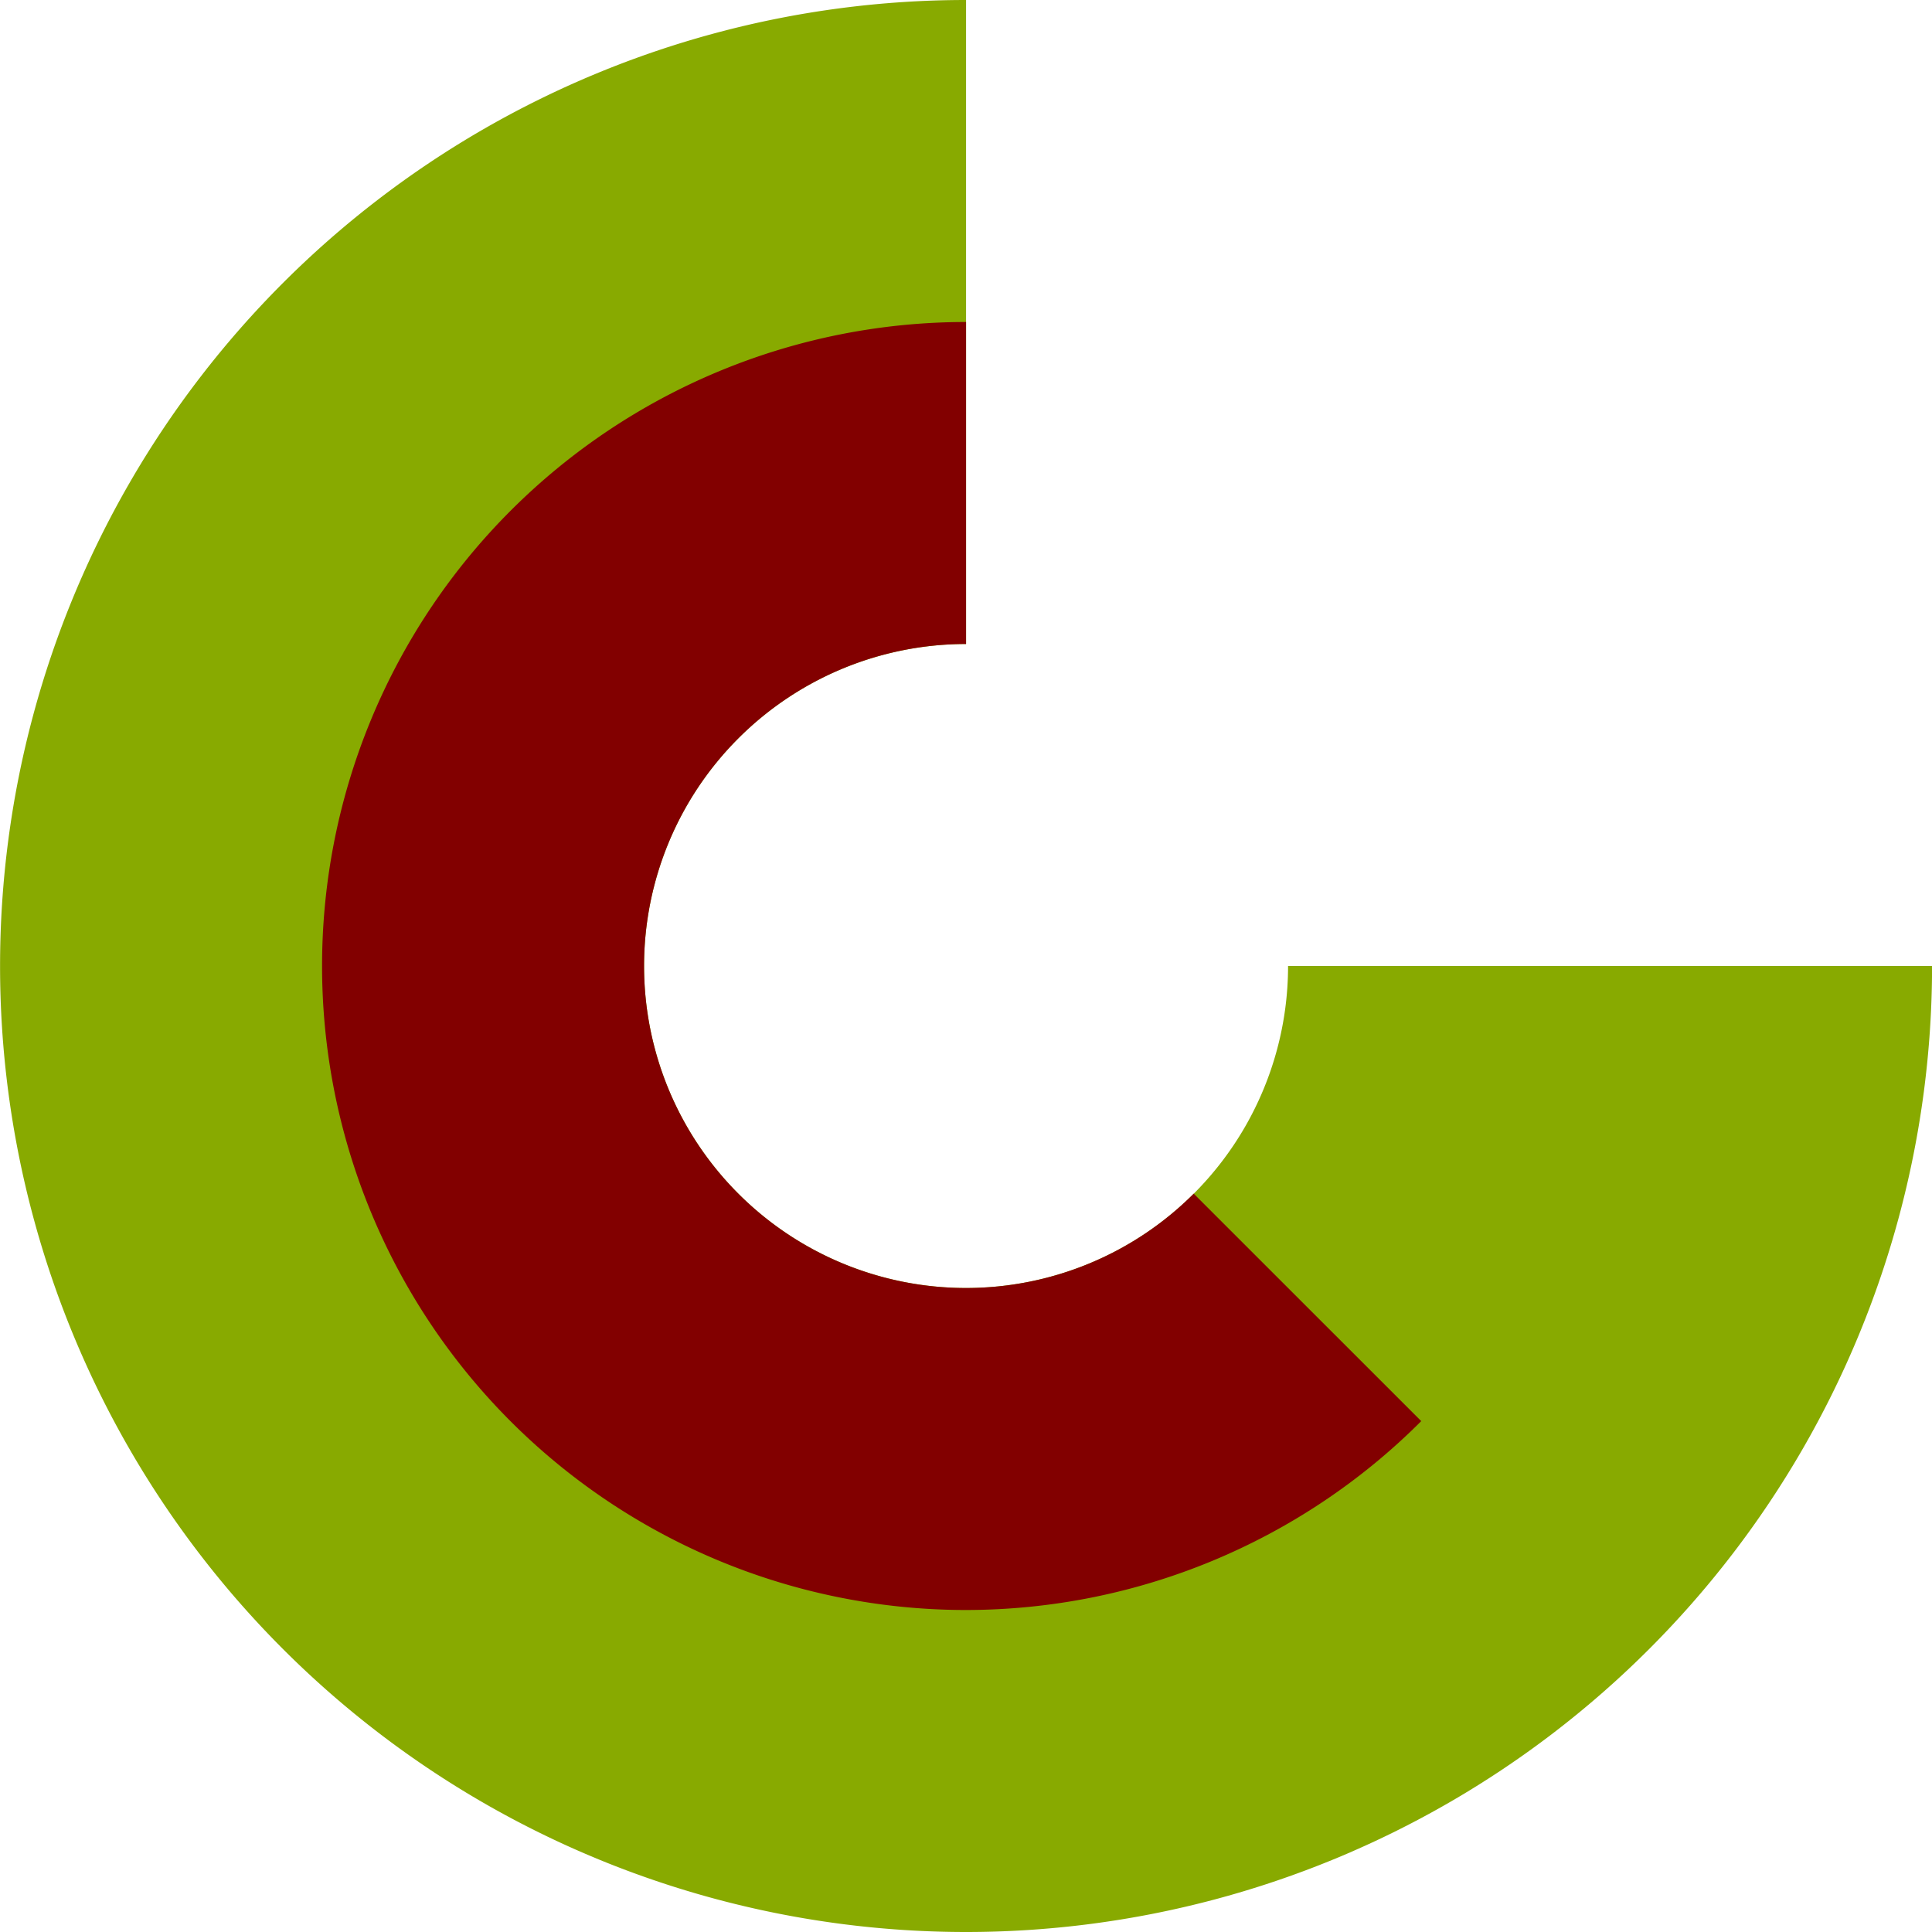
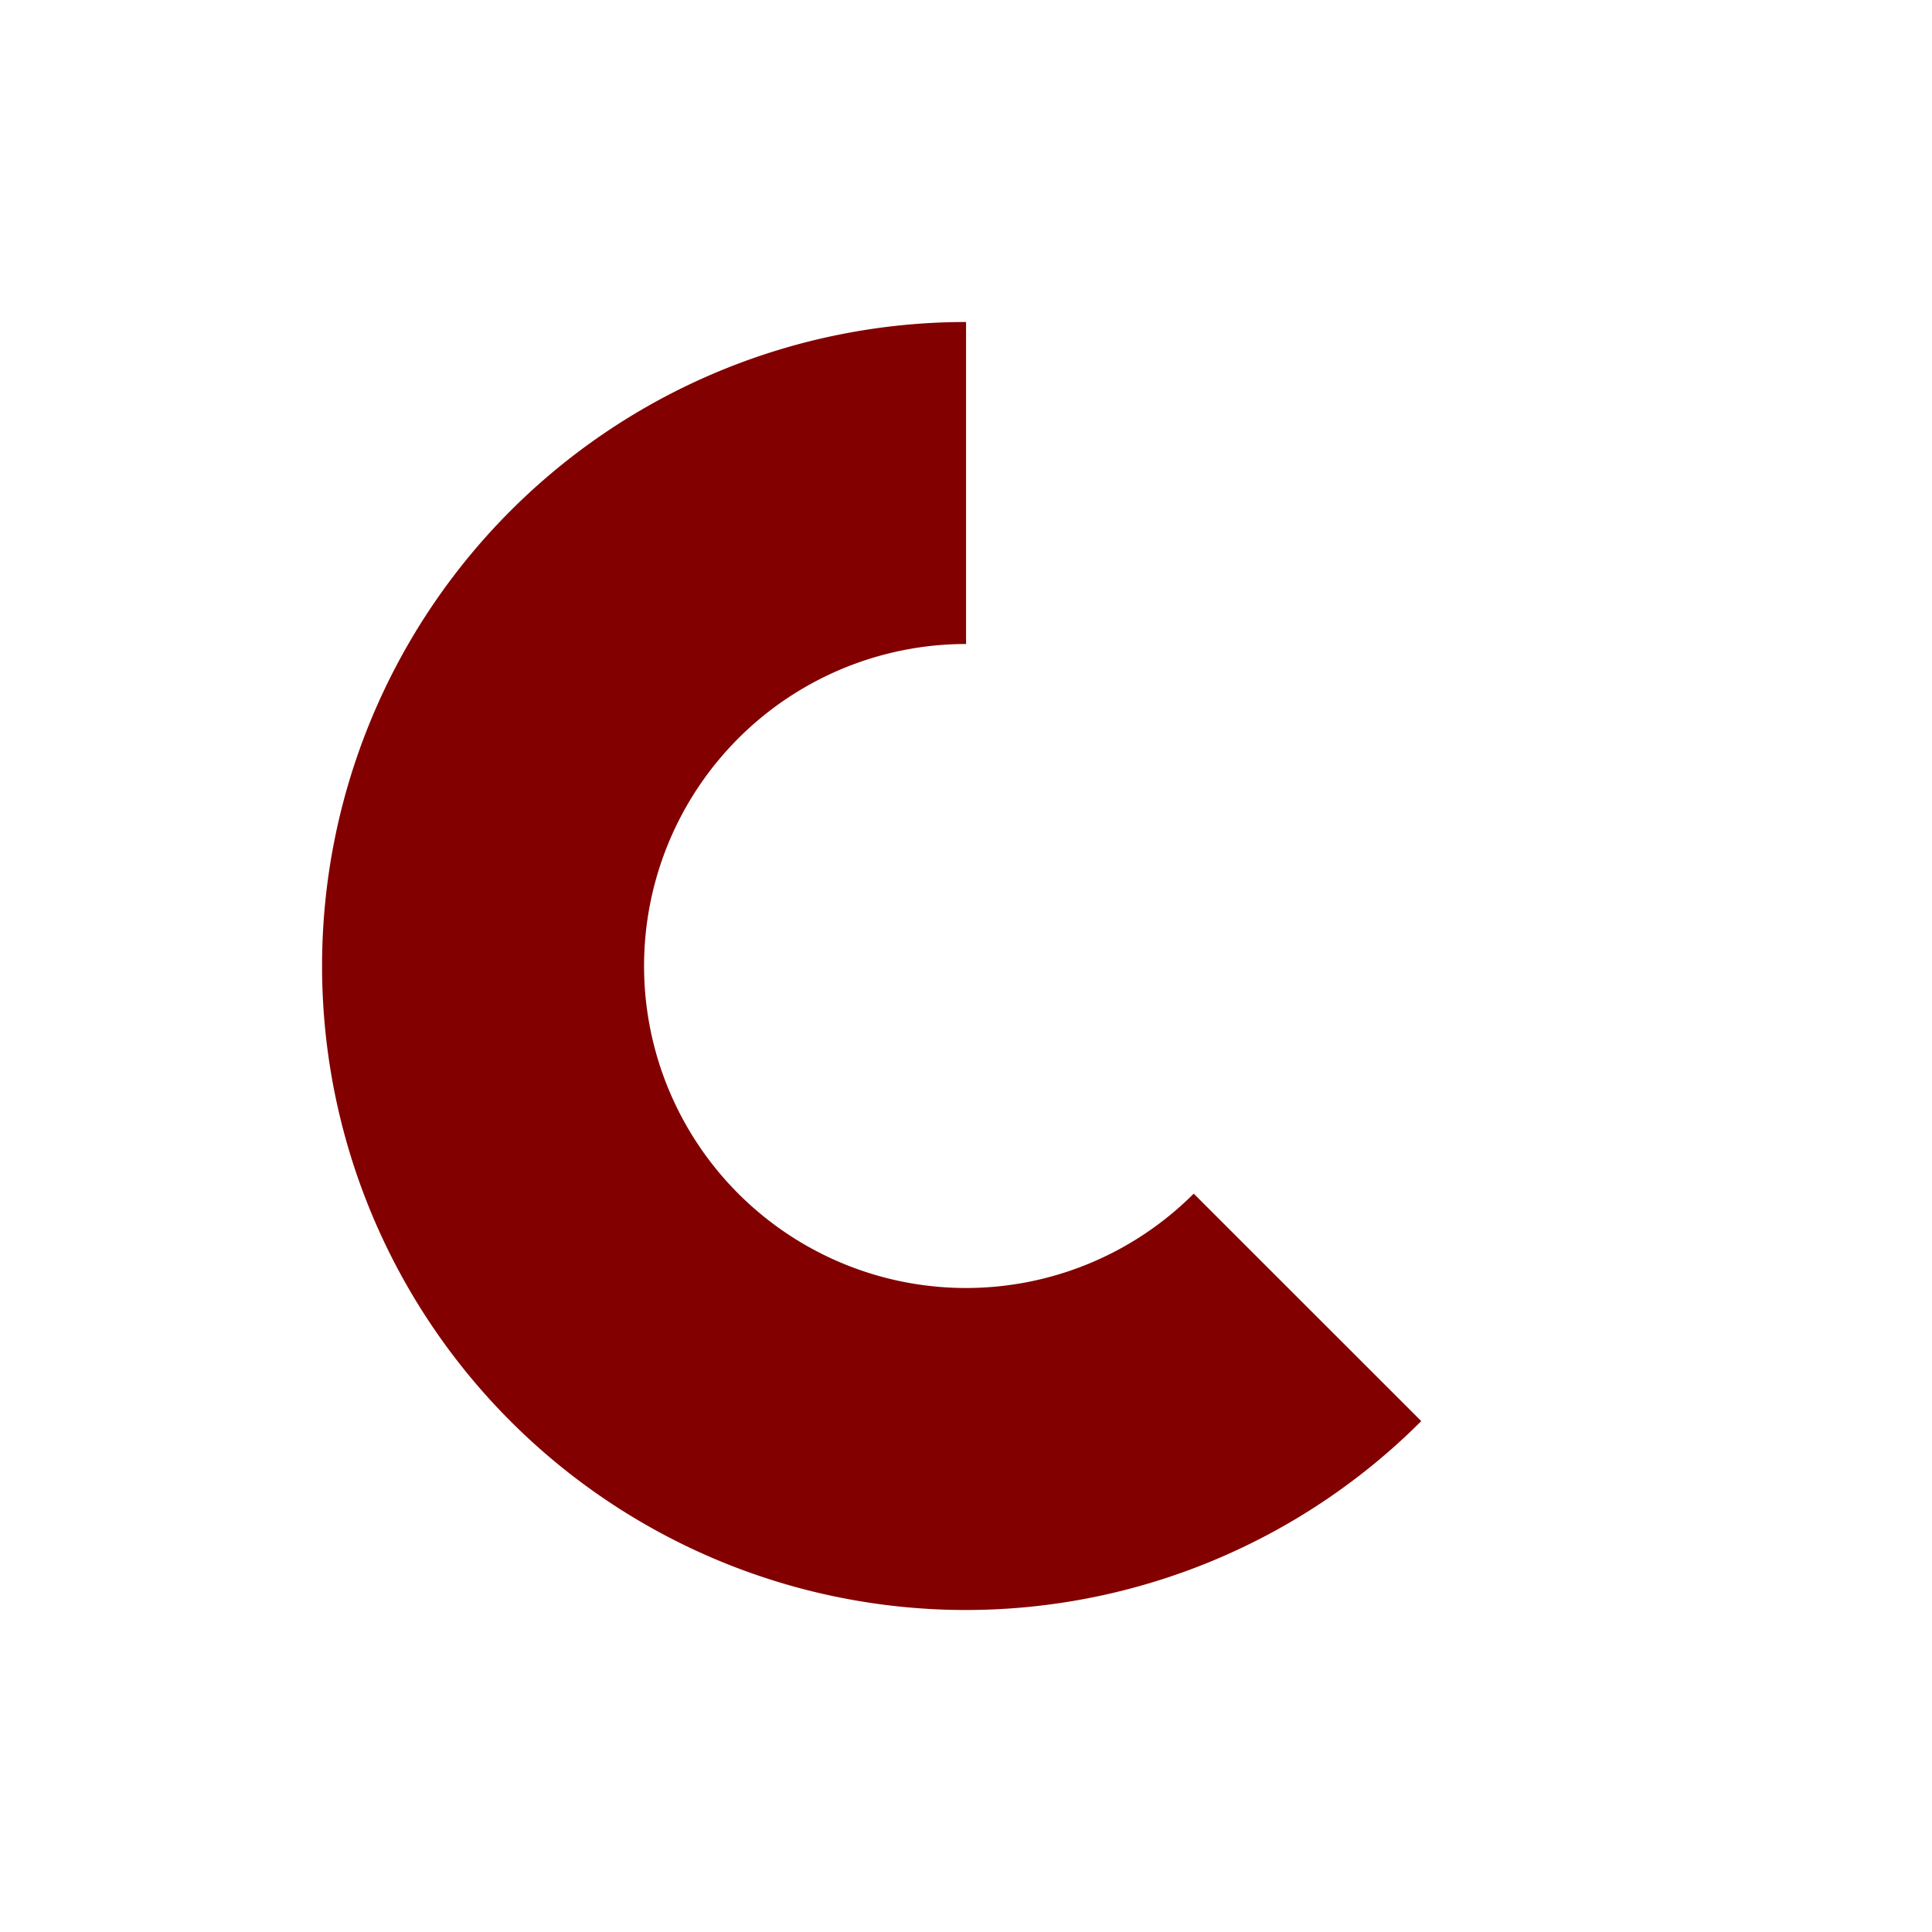
<svg xmlns="http://www.w3.org/2000/svg" xmlns:ns1="http://www.inkscape.org/namespaces/inkscape" xmlns:ns2="http://sodipodi.sourceforge.net/DTD/sodipodi-0.dtd" width="30mm" height="30mm" viewBox="0 0 30 30" version="1.1" id="svg2527" ns1:version="1.1.2 (0a00cf5339, 2022-02-04)" ns2:docname="gc logo circle.svg">
  <ns2:namedview id="namedview2529" pagecolor="#ffffff" bordercolor="#666666" borderopacity="1.0" ns1:pageshadow="2" ns1:pageopacity="0.0" ns1:pagecheckerboard="0" ns1:document-units="mm" showgrid="false" fit-margin-top="0" fit-margin-left="0" fit-margin-right="0" fit-margin-bottom="0" ns1:zoom="1.5411756" ns1:cx="115.49625" ns1:cy="137.55733" ns1:window-width="1876" ns1:window-height="1051" ns1:window-x="0" ns1:window-y="0" ns1:window-maximized="1" ns1:current-layer="g2414" />
  <defs id="defs2524" />
  <g ns1:label="Layer 1" ns1:groupmode="layer" id="layer1" transform="translate(-78.77,-133.672)">
    <g id="g2414" transform="translate(966.857,65.562)">
-       <path id="path23388-3" style="fill:#88aa00;fill-opacity:1;stroke-width:0.13" d="m -873.086,68.11 a 15,15 0 0 0 -15,15 15,15 0 0 0 15,15 15,15 0 0 0 15,-15 h -10 a 5,5 0 0 1 -5,5 5,5 0 0 1 -5,-5 5,5 0 0 1 5,-5 z" />
      <path id="path23390-1" style="fill:#820000;stroke-width:0.175" d="m -873.086,73.11 a 10,10 0 0 0 -10,10 10,10 0 0 0 10,10 10,10 0 0 0 7.068,-2.933 l -3.533,-3.532 a 5,5 0 0 1 -3.535,1.465 5,5 0 0 1 -5,-5 5,5 0 0 1 5,-5 z" />
    </g>
  </g>
</svg>